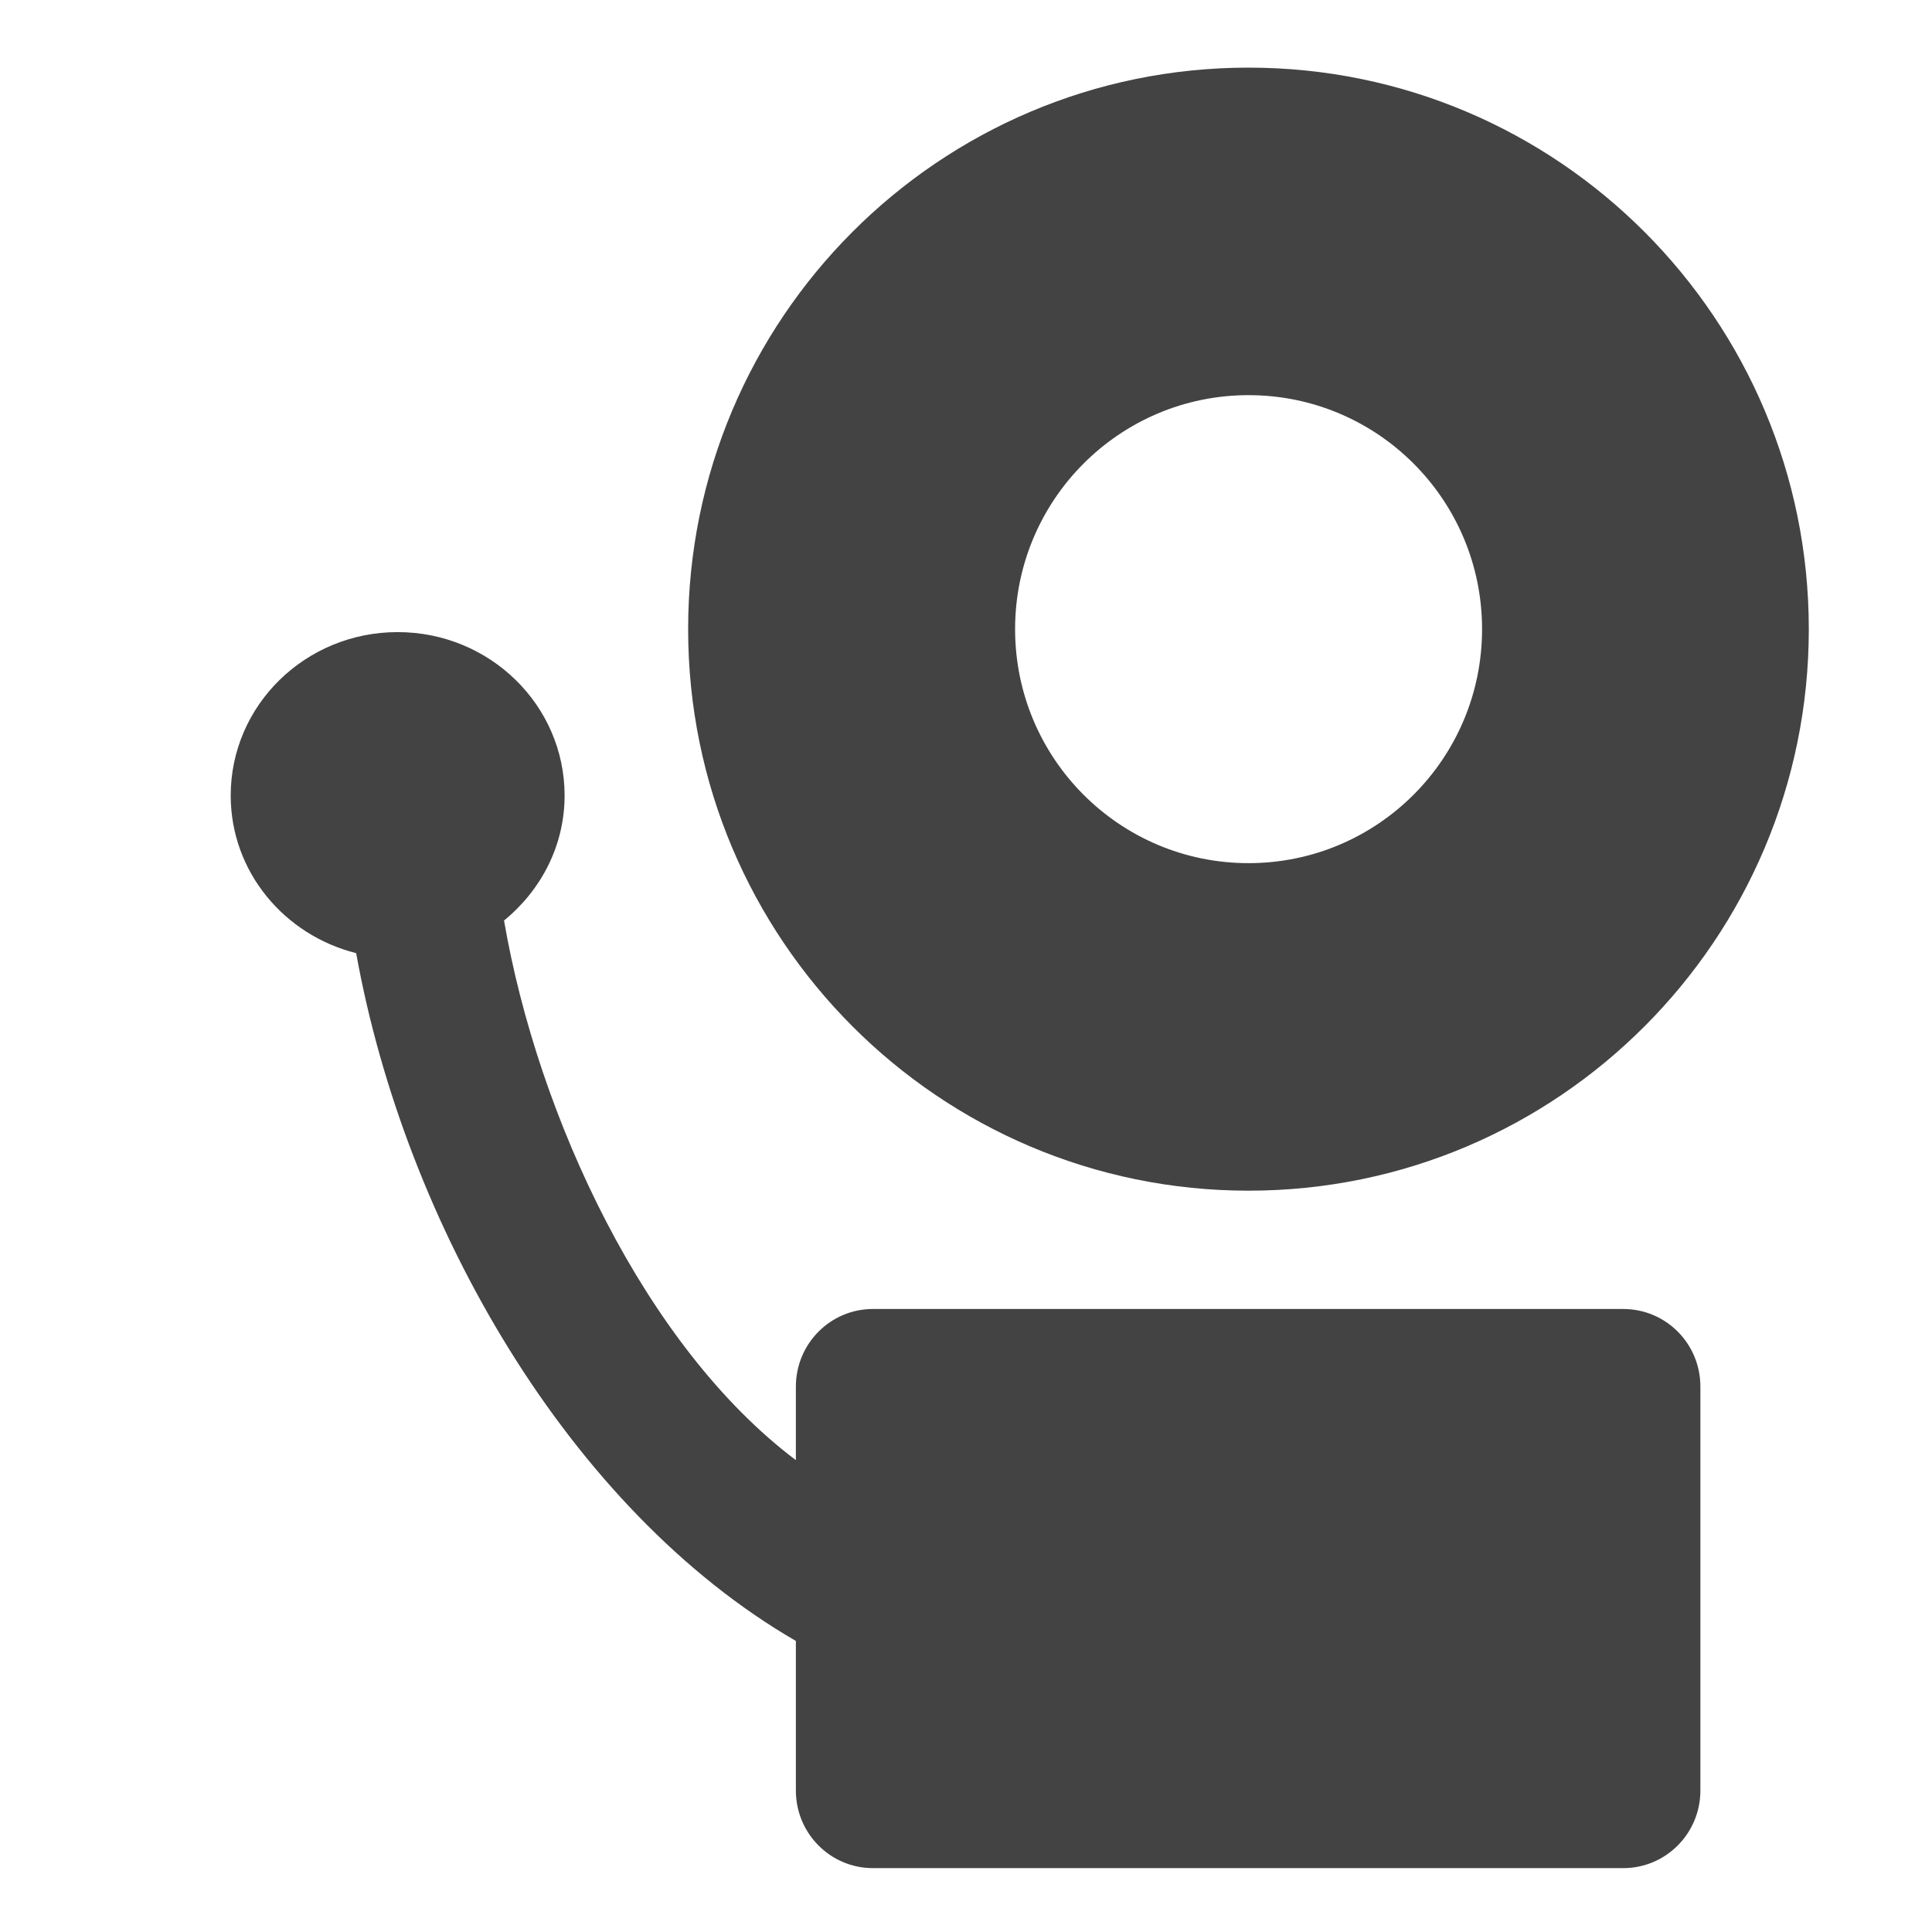
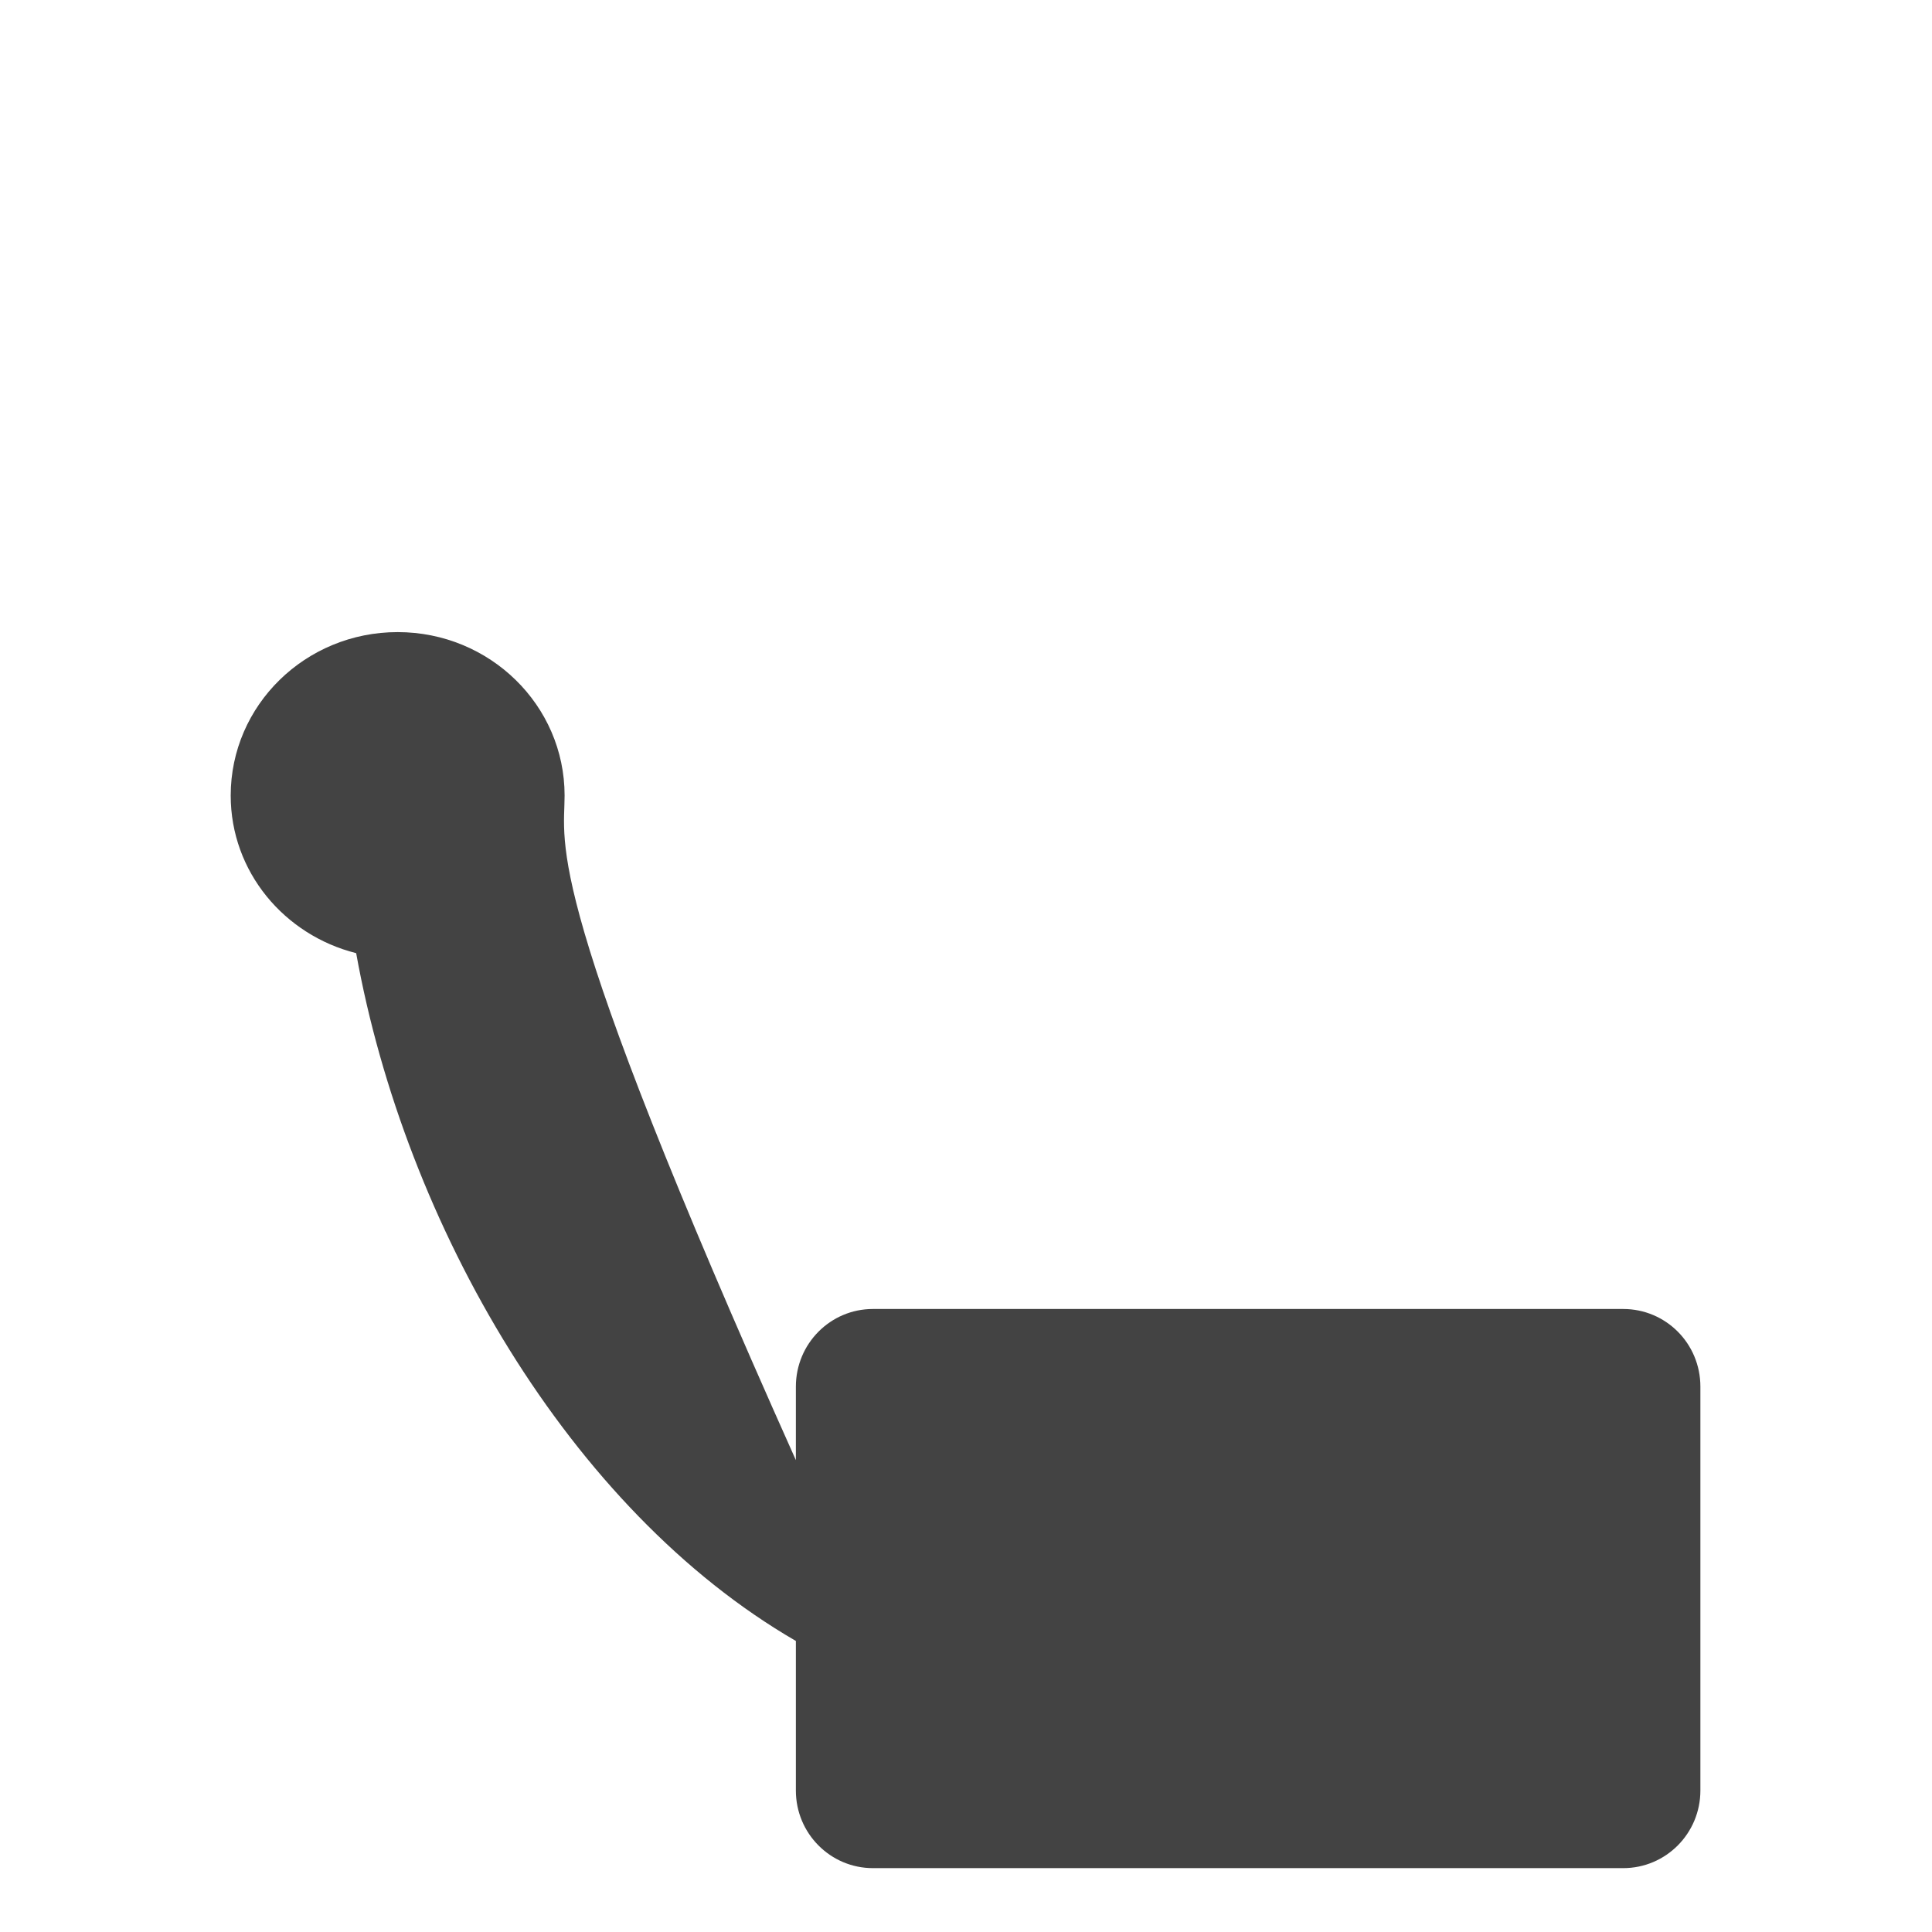
<svg xmlns="http://www.w3.org/2000/svg" width="800px" height="800px" viewBox="0 -0.5 17 17" version="1.1" class="si-glyph si-glyph-fire-alarm">
  <title>748</title>
  <defs>

</defs>
  <g stroke="none" stroke-width="1" fill="none" fill-rule="evenodd">
    <g transform="translate(2, 0)" fill="#434343">
-       <path d="M8.986,9.977 C11.709,9.977 13.916,7.764 13.916,5.036 C13.916,2.308 11.709,0.095 8.986,0.095 C6.262,0.095 4.055,2.308 4.055,5.036 C4.055,7.764 6.263,9.977 8.986,9.977 L8.986,9.977 Z M8.986,2.977 C10.121,2.977 11.041,3.898 11.041,5.036 C11.041,6.174 10.121,7.095 8.986,7.095 C7.851,7.095 6.932,6.174 6.932,5.036 C6.932,3.898 7.852,2.977 8.986,2.977 L8.986,2.977 Z" class="si-glyph-fill">
- 
- </path>
-       <path d="M12.283,11.018 L5.681,11.018 C5.307,11.018 5.003,11.323 5.003,11.702 L5.003,12.348 C3.677,11.35 2.733,9.328 2.435,7.6 C2.758,7.336 2.968,6.944 2.968,6.5 C2.968,5.706 2.31,5.062 1.499,5.062 C0.687,5.062 0.03,5.706 0.03,6.5 C0.03,7.17 0.501,7.728 1.134,7.887 C1.564,10.276 3.011,12.785 5.003,13.939 L5.003,15.255 C5.003,15.633 5.307,15.938 5.681,15.938 L12.283,15.938 C12.658,15.938 12.962,15.633 12.962,15.255 L12.962,11.701 C12.962,11.322 12.658,11.018 12.283,11.018 L12.283,11.018 Z" class="si-glyph-fill">
+       <path d="M12.283,11.018 L5.681,11.018 C5.307,11.018 5.003,11.323 5.003,11.702 L5.003,12.348 C2.758,7.336 2.968,6.944 2.968,6.5 C2.968,5.706 2.31,5.062 1.499,5.062 C0.687,5.062 0.03,5.706 0.03,6.5 C0.03,7.17 0.501,7.728 1.134,7.887 C1.564,10.276 3.011,12.785 5.003,13.939 L5.003,15.255 C5.003,15.633 5.307,15.938 5.681,15.938 L12.283,15.938 C12.658,15.938 12.962,15.633 12.962,15.255 L12.962,11.701 C12.962,11.322 12.658,11.018 12.283,11.018 L12.283,11.018 Z" class="si-glyph-fill">

</path>
    </g>
  </g>
</svg>